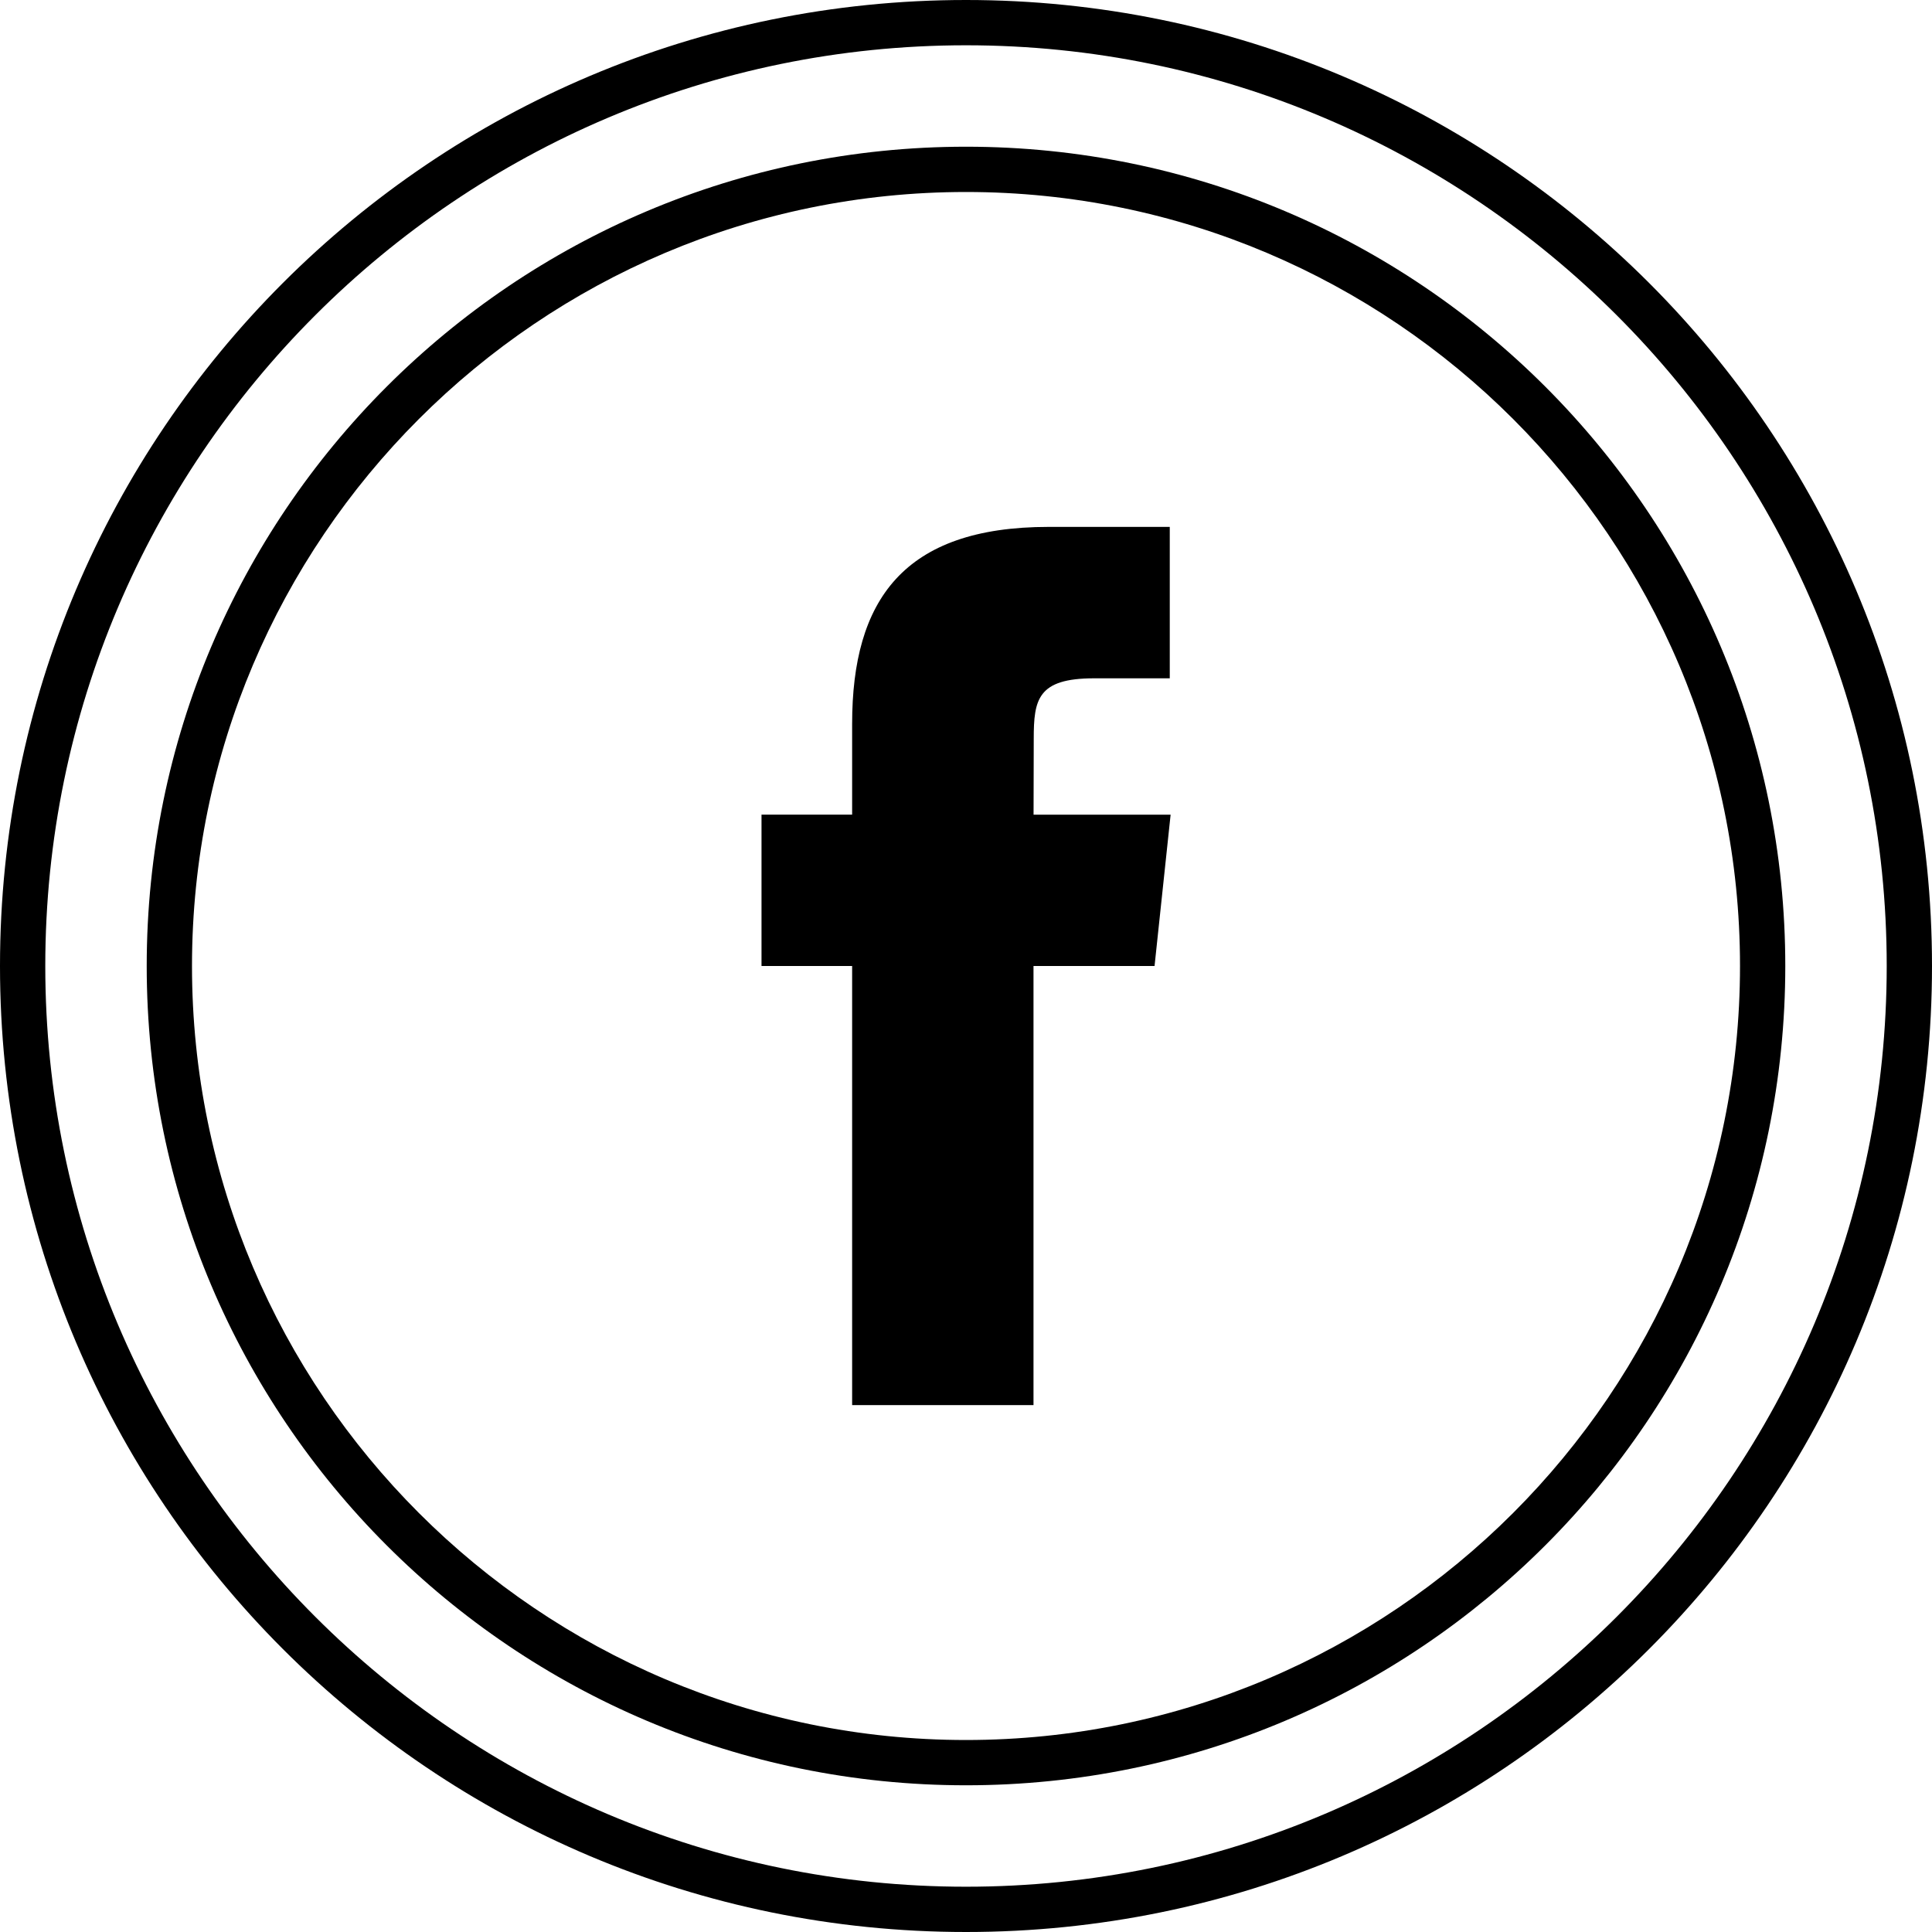
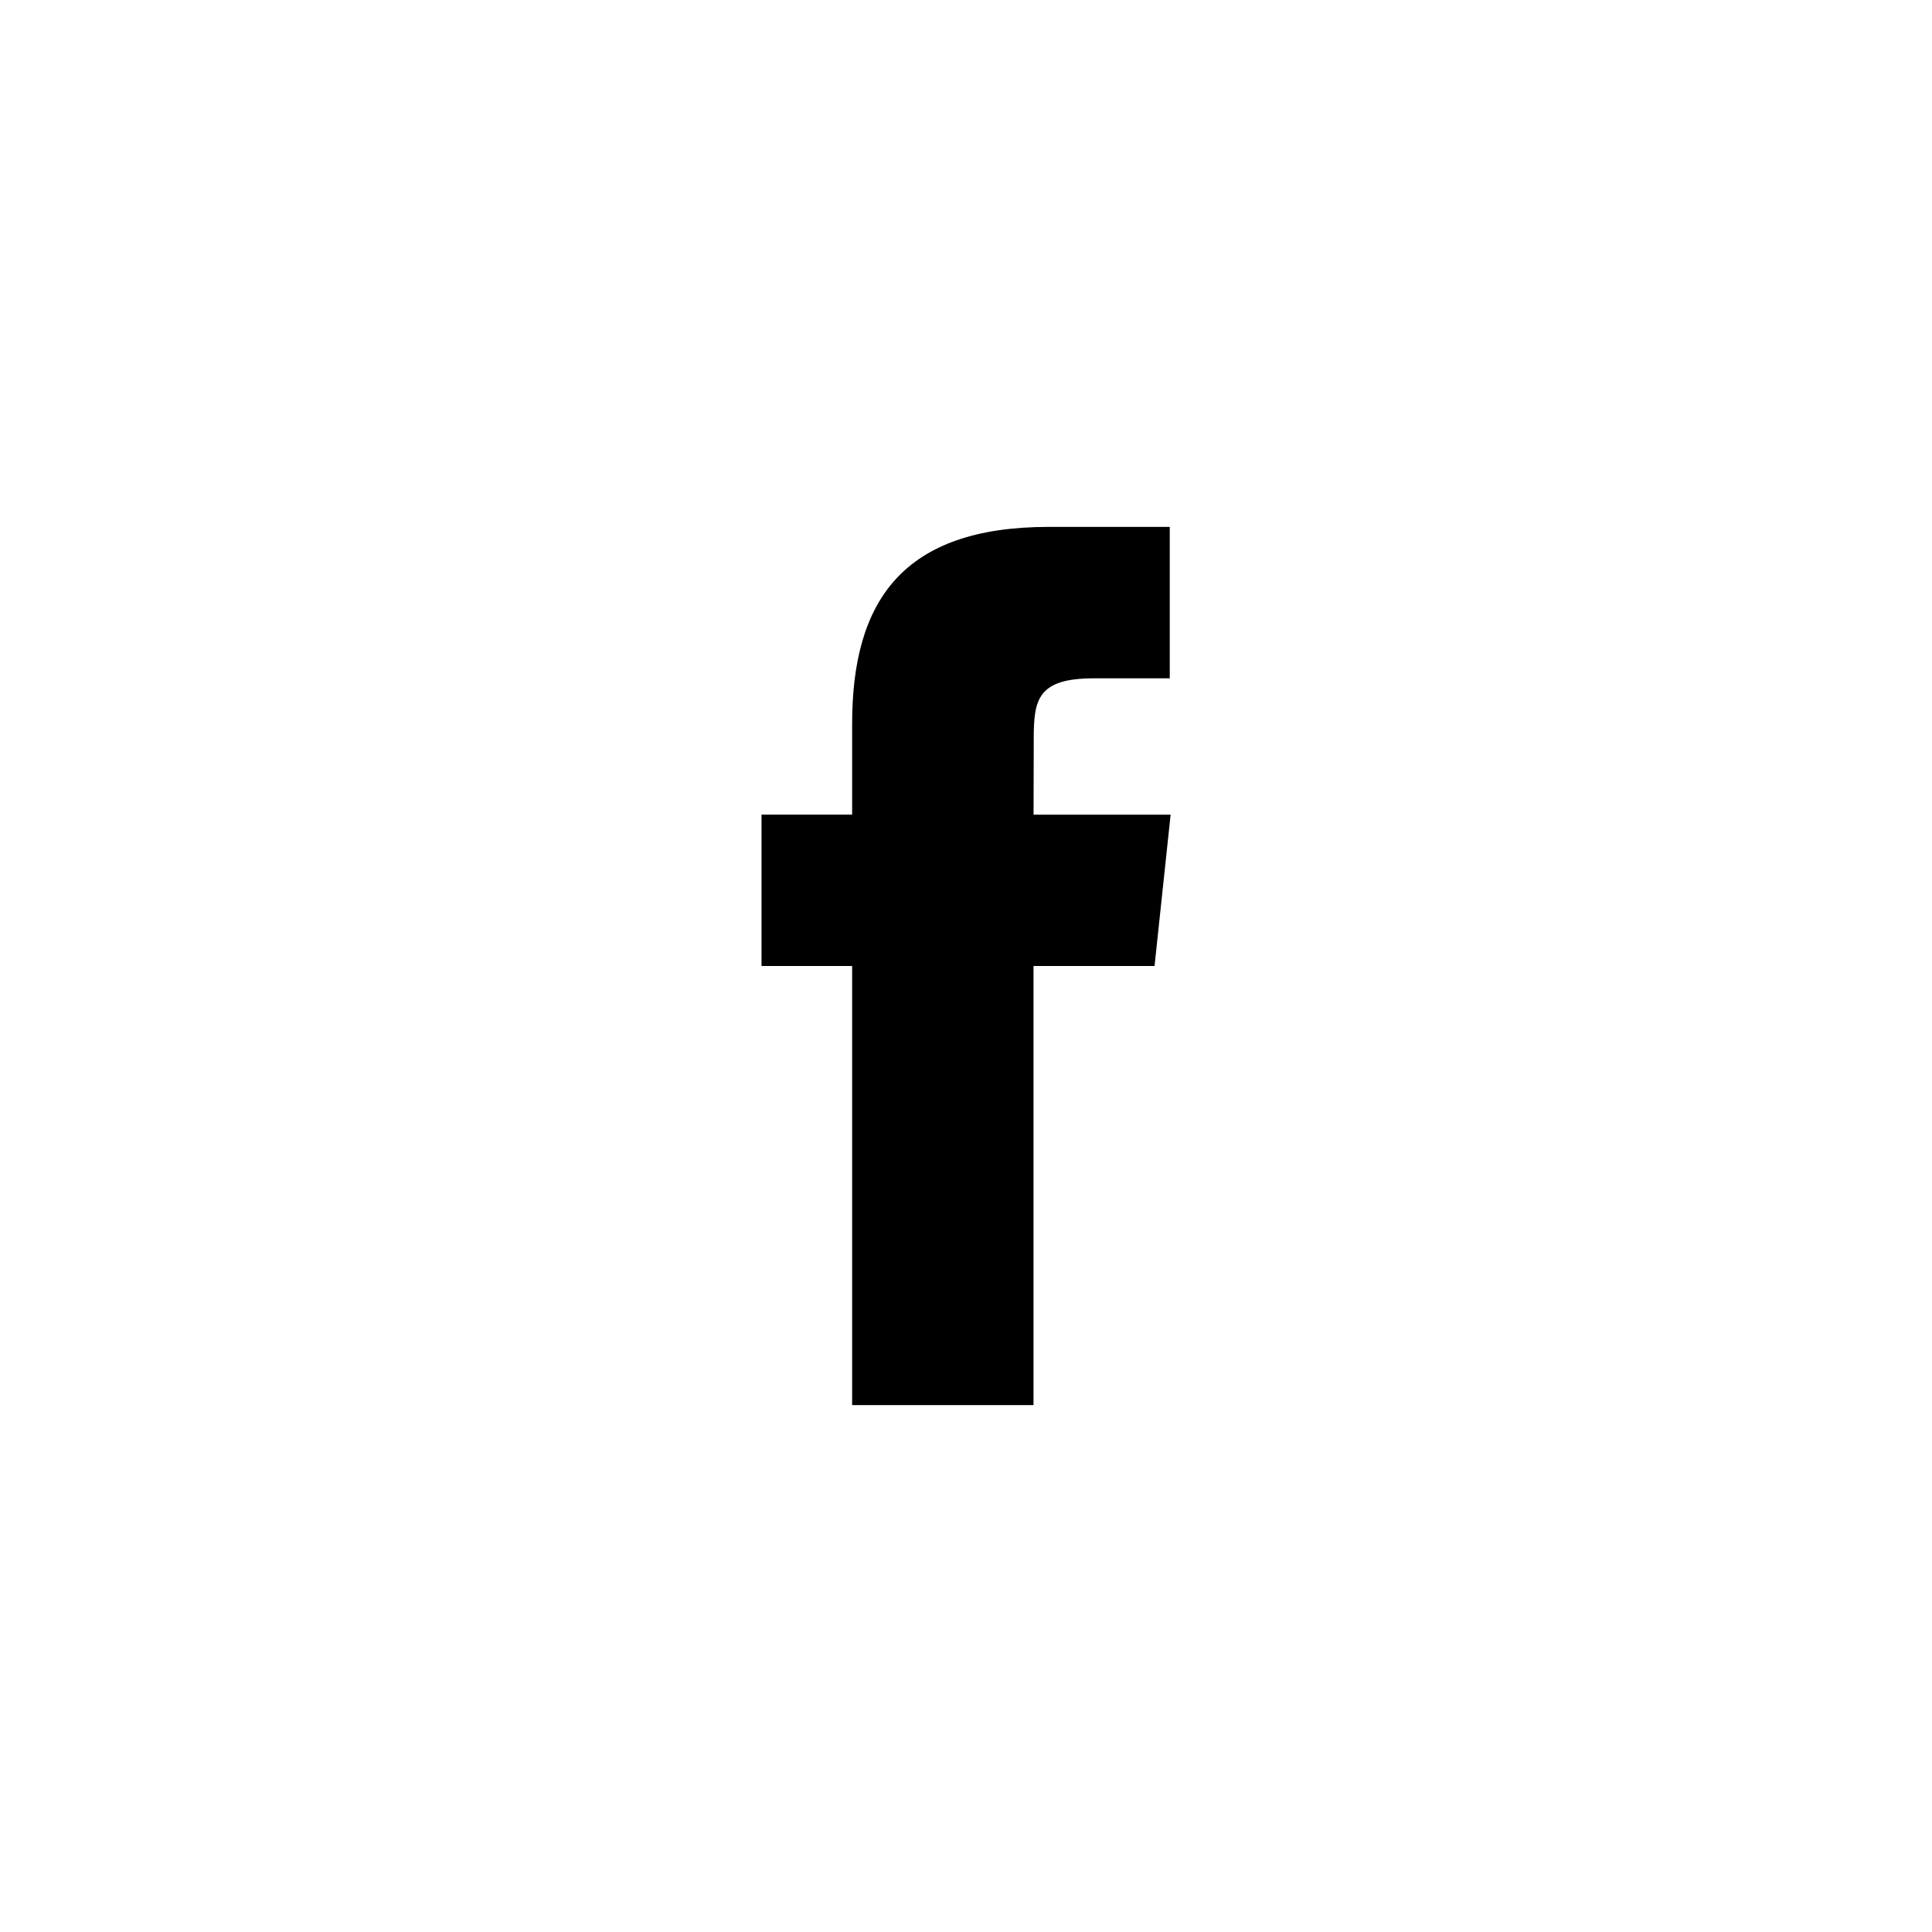
<svg xmlns="http://www.w3.org/2000/svg" enable-background="new 0 0 32 32" version="1.1" viewBox="0 0 32 32" xml:space="preserve">
  <g id="Layer_4_copy_4">
    <g>
-       <path d="M16,32c8.837,0,16-7.163,16-16S24.837,0,16,0S0,7.163,0,16S7.163,32,16,32z M16,0.75c8.409,0,15.25,6.841,15.25,15.25    S24.409,31.25,16,31.25S0.75,24.409,0.75,16S7.591,0.75,16,0.75z" />
-       <path d="M16,29.57c7.495,0,13.57-6.076,13.57-13.57c0-7.495-6.076-13.57-13.57-13.57S2.43,8.505,2.43,16    C2.43,23.495,8.505,29.57,16,29.57z M16,3.18c7.069,0,12.82,5.751,12.82,12.82c0,7.069-5.751,12.82-12.82,12.82    S3.18,23.069,3.18,16C3.18,8.931,8.931,3.18,16,3.18z" />
      <path d="M14.113,23.273h3.005v-7.273h2.005l0.266-2.506h-2.27l0.003-1.255c0-0.653,0.062-1.004,1-1.004h1.253V8.727h-2.005    c-2.409,0-3.256,1.216-3.256,3.261v1.505h-1.501V16h1.501V23.273z" />
    </g>
  </g>
</svg>